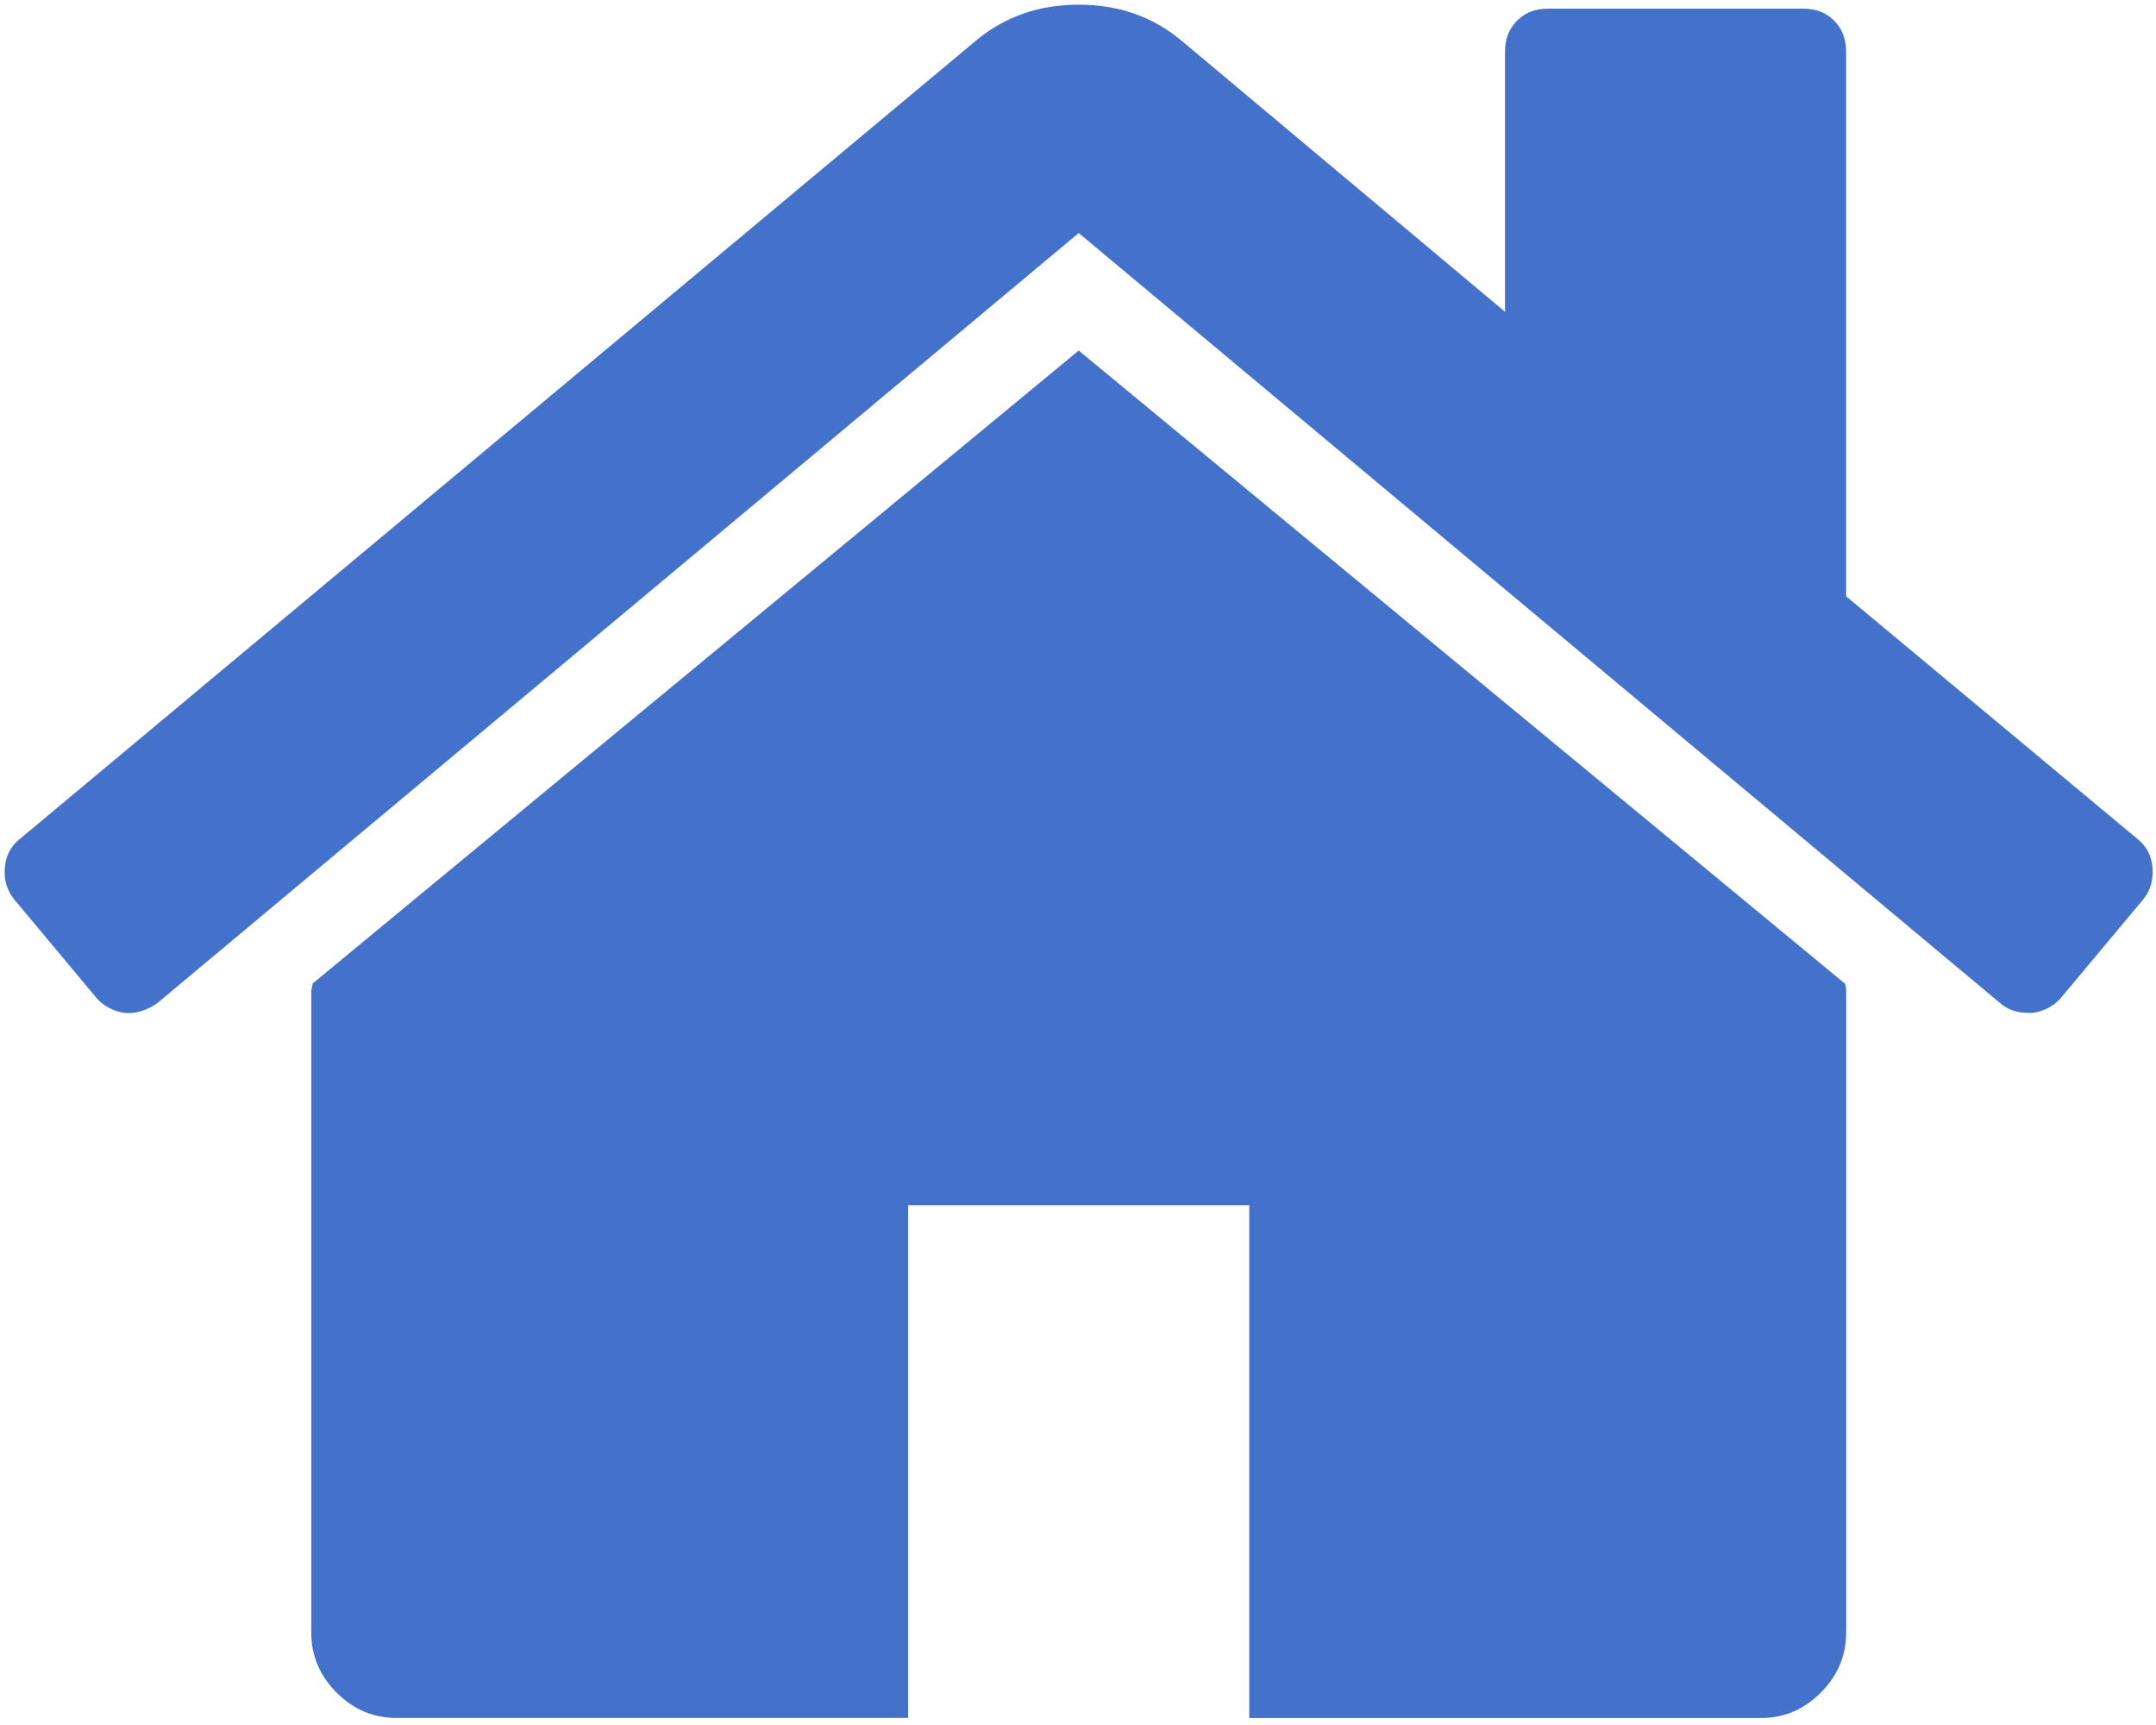
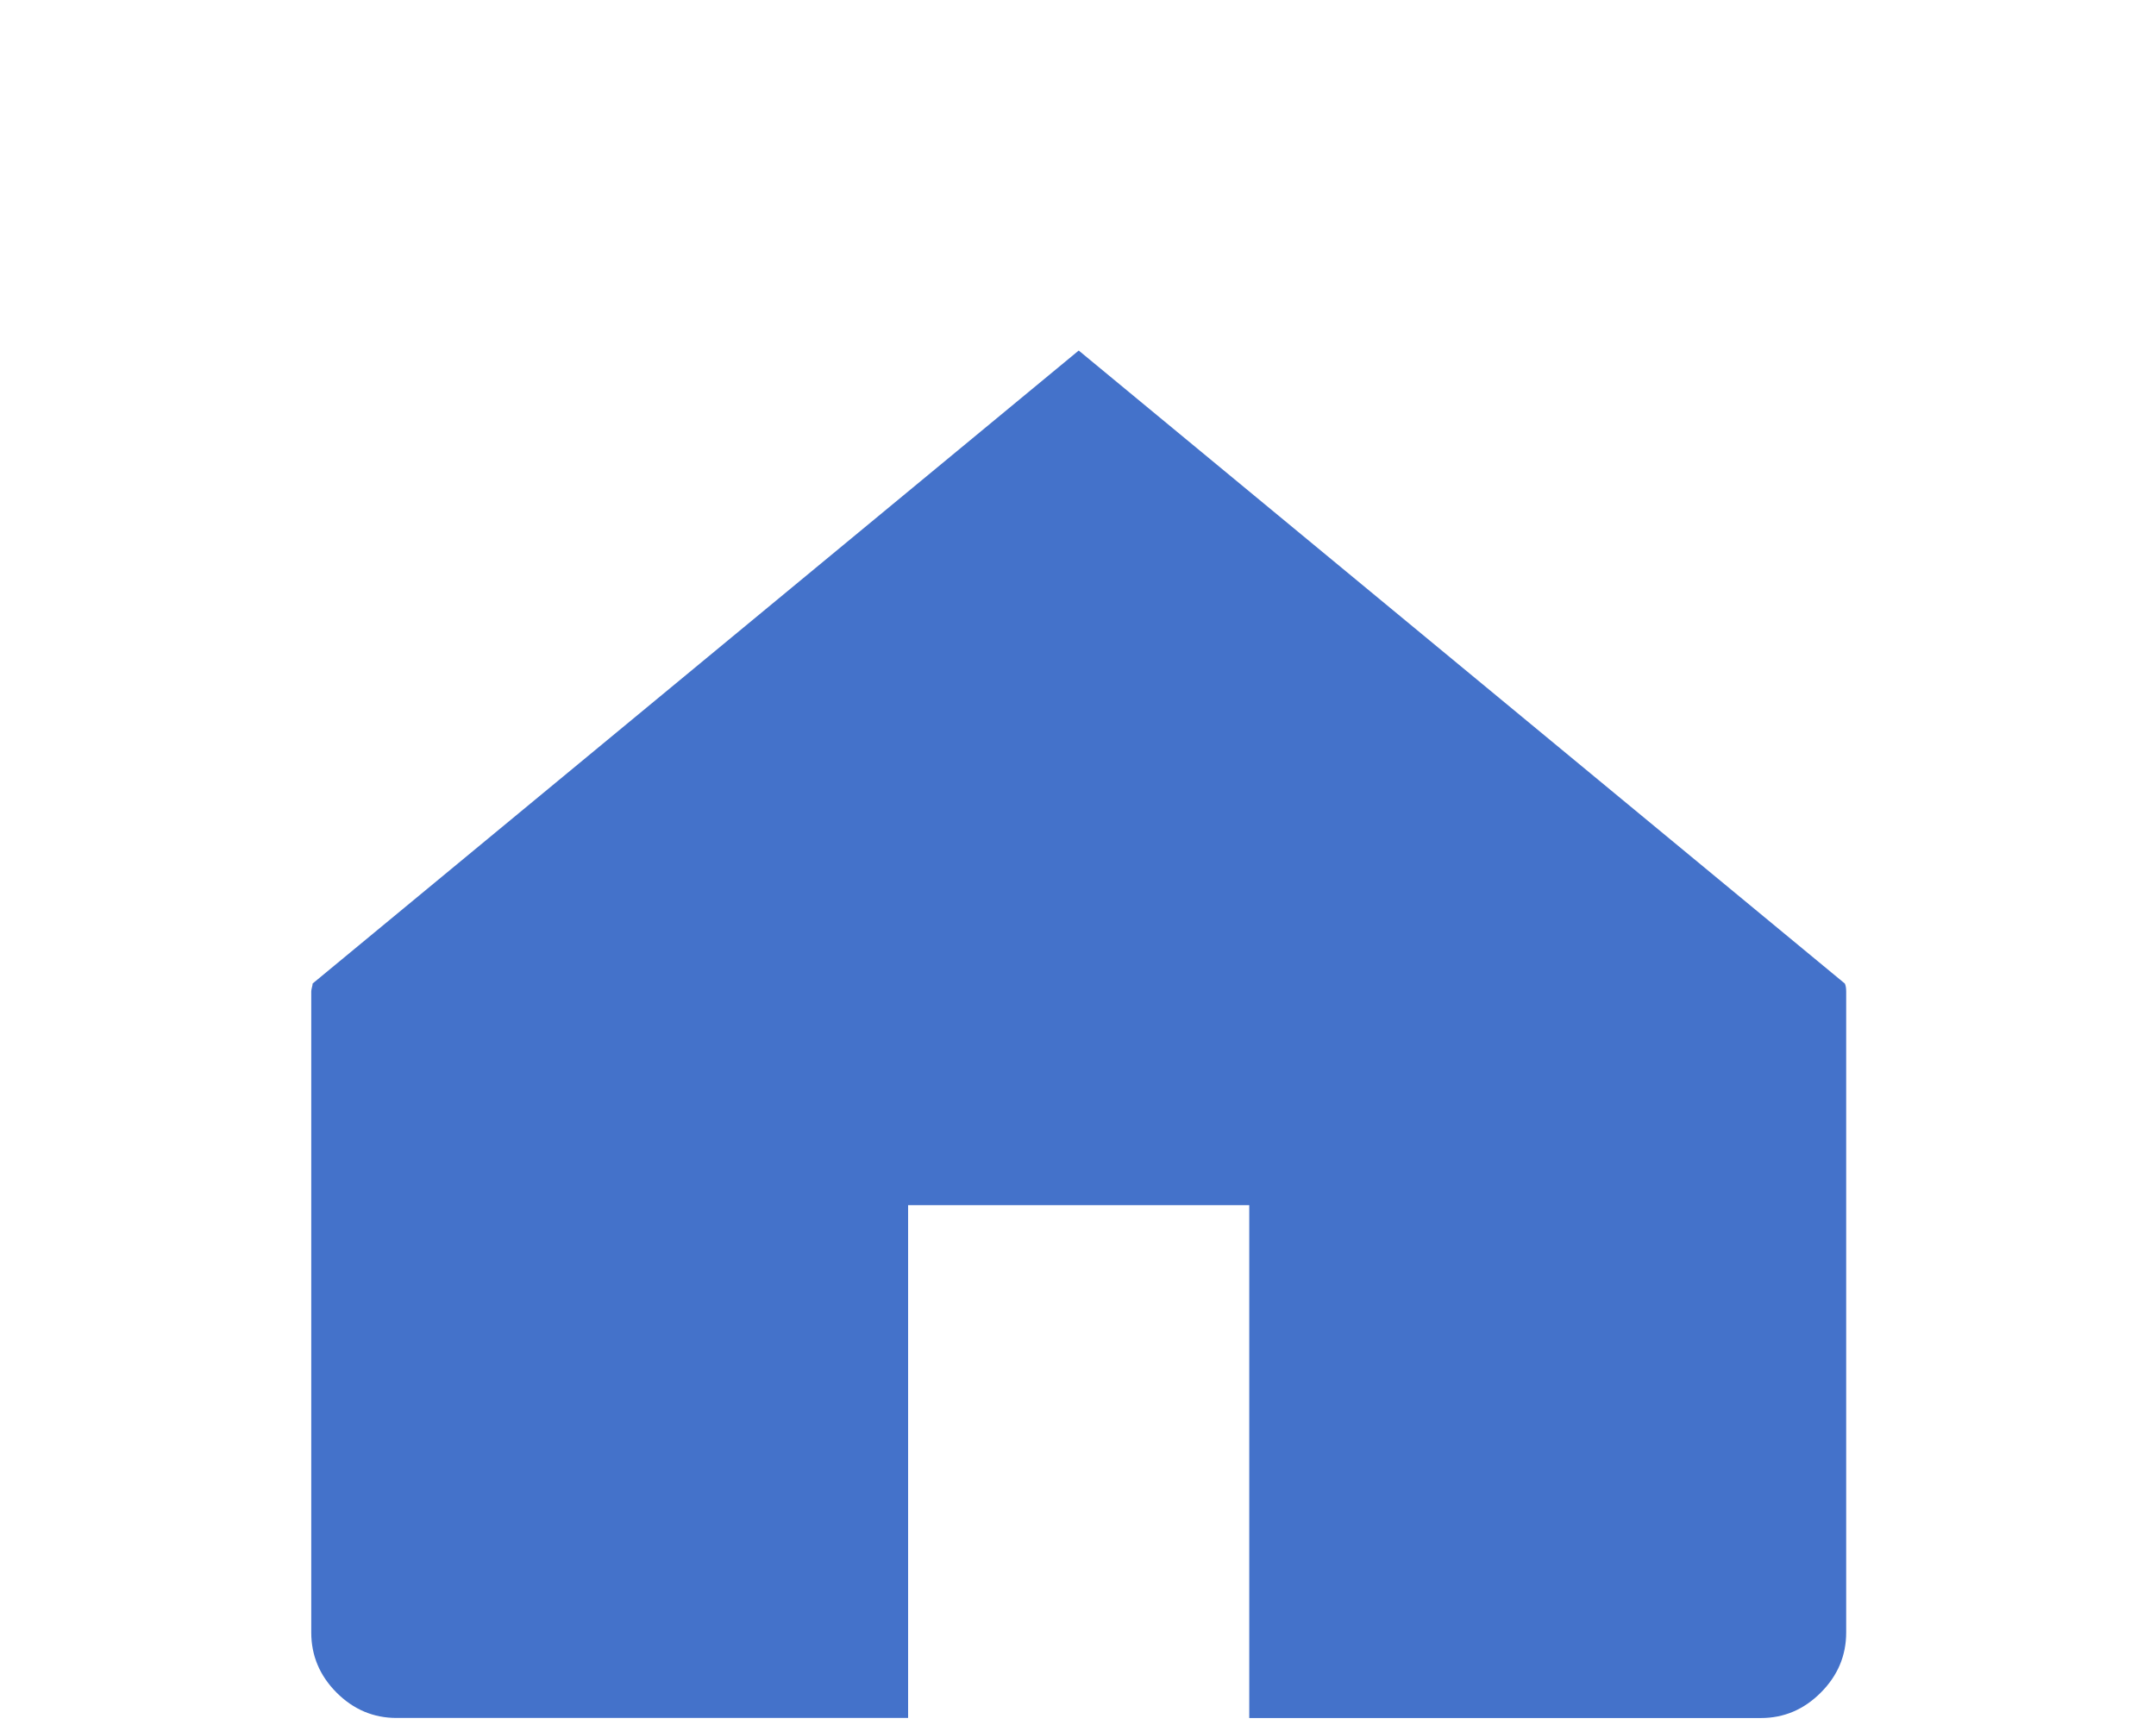
<svg xmlns="http://www.w3.org/2000/svg" width="30px" height="24px" viewBox="0 0 30 24" version="1.1">
  <title>home (1)</title>
  <desc>Created with Sketch.</desc>
  <g id="Page-1" stroke="none" stroke-width="1" fill="none" fill-rule="evenodd">
    <g id="Homepage-" transform="translate(-110, -3653)" fill="#4472CA" fill-rule="nonzero">
      <g id="Group-30" transform="translate(110, 3653)">
        <g id="home-(1)" transform="translate(0, -0)">
          <path d="M15.01,4.877 L4.35,13.684 C4.35,13.696 4.347,13.714 4.34,13.739 C4.334,13.764 4.331,13.782 4.331,13.795 L4.331,22.713 C4.331,23.035 4.449,23.314 4.683,23.549 C4.918,23.784 5.196,23.902 5.518,23.902 L12.636,23.902 L12.636,16.768 L17.383,16.768 L17.383,23.903 L24.502,23.903 C24.823,23.903 25.101,23.785 25.336,23.549 C25.571,23.314 25.689,23.035 25.689,22.713 L25.689,13.795 C25.689,13.745 25.682,13.708 25.67,13.684 L15.01,4.877 Z" id="Path" />
-           <path d="M29.748,11.677 L25.688,8.296 L25.688,0.715 C25.688,0.542 25.633,0.399 25.521,0.288 C25.411,0.176 25.268,0.121 25.095,0.121 L21.536,0.121 C21.362,0.121 21.22,0.176 21.109,0.288 C20.998,0.399 20.942,0.542 20.942,0.715 L20.942,4.338 L16.419,0.548 C16.024,0.226 15.554,0.065 15.01,0.065 C14.466,0.065 13.997,0.226 13.601,0.548 L0.271,11.677 C0.147,11.776 0.08,11.909 0.067,12.076 C0.054,12.244 0.098,12.389 0.197,12.513 L1.346,13.888 C1.445,14 1.575,14.068 1.735,14.093 C1.884,14.105 2.032,14.062 2.181,13.963 L15.01,3.242 L27.839,13.963 C27.938,14.049 28.068,14.092 28.228,14.092 L28.284,14.092 C28.444,14.068 28.574,13.999 28.673,13.888 L29.823,12.513 C29.922,12.389 29.965,12.243 29.952,12.076 C29.939,11.909 29.871,11.776 29.748,11.677 Z" id="Path" />
        </g>
      </g>
    </g>
  </g>
</svg>